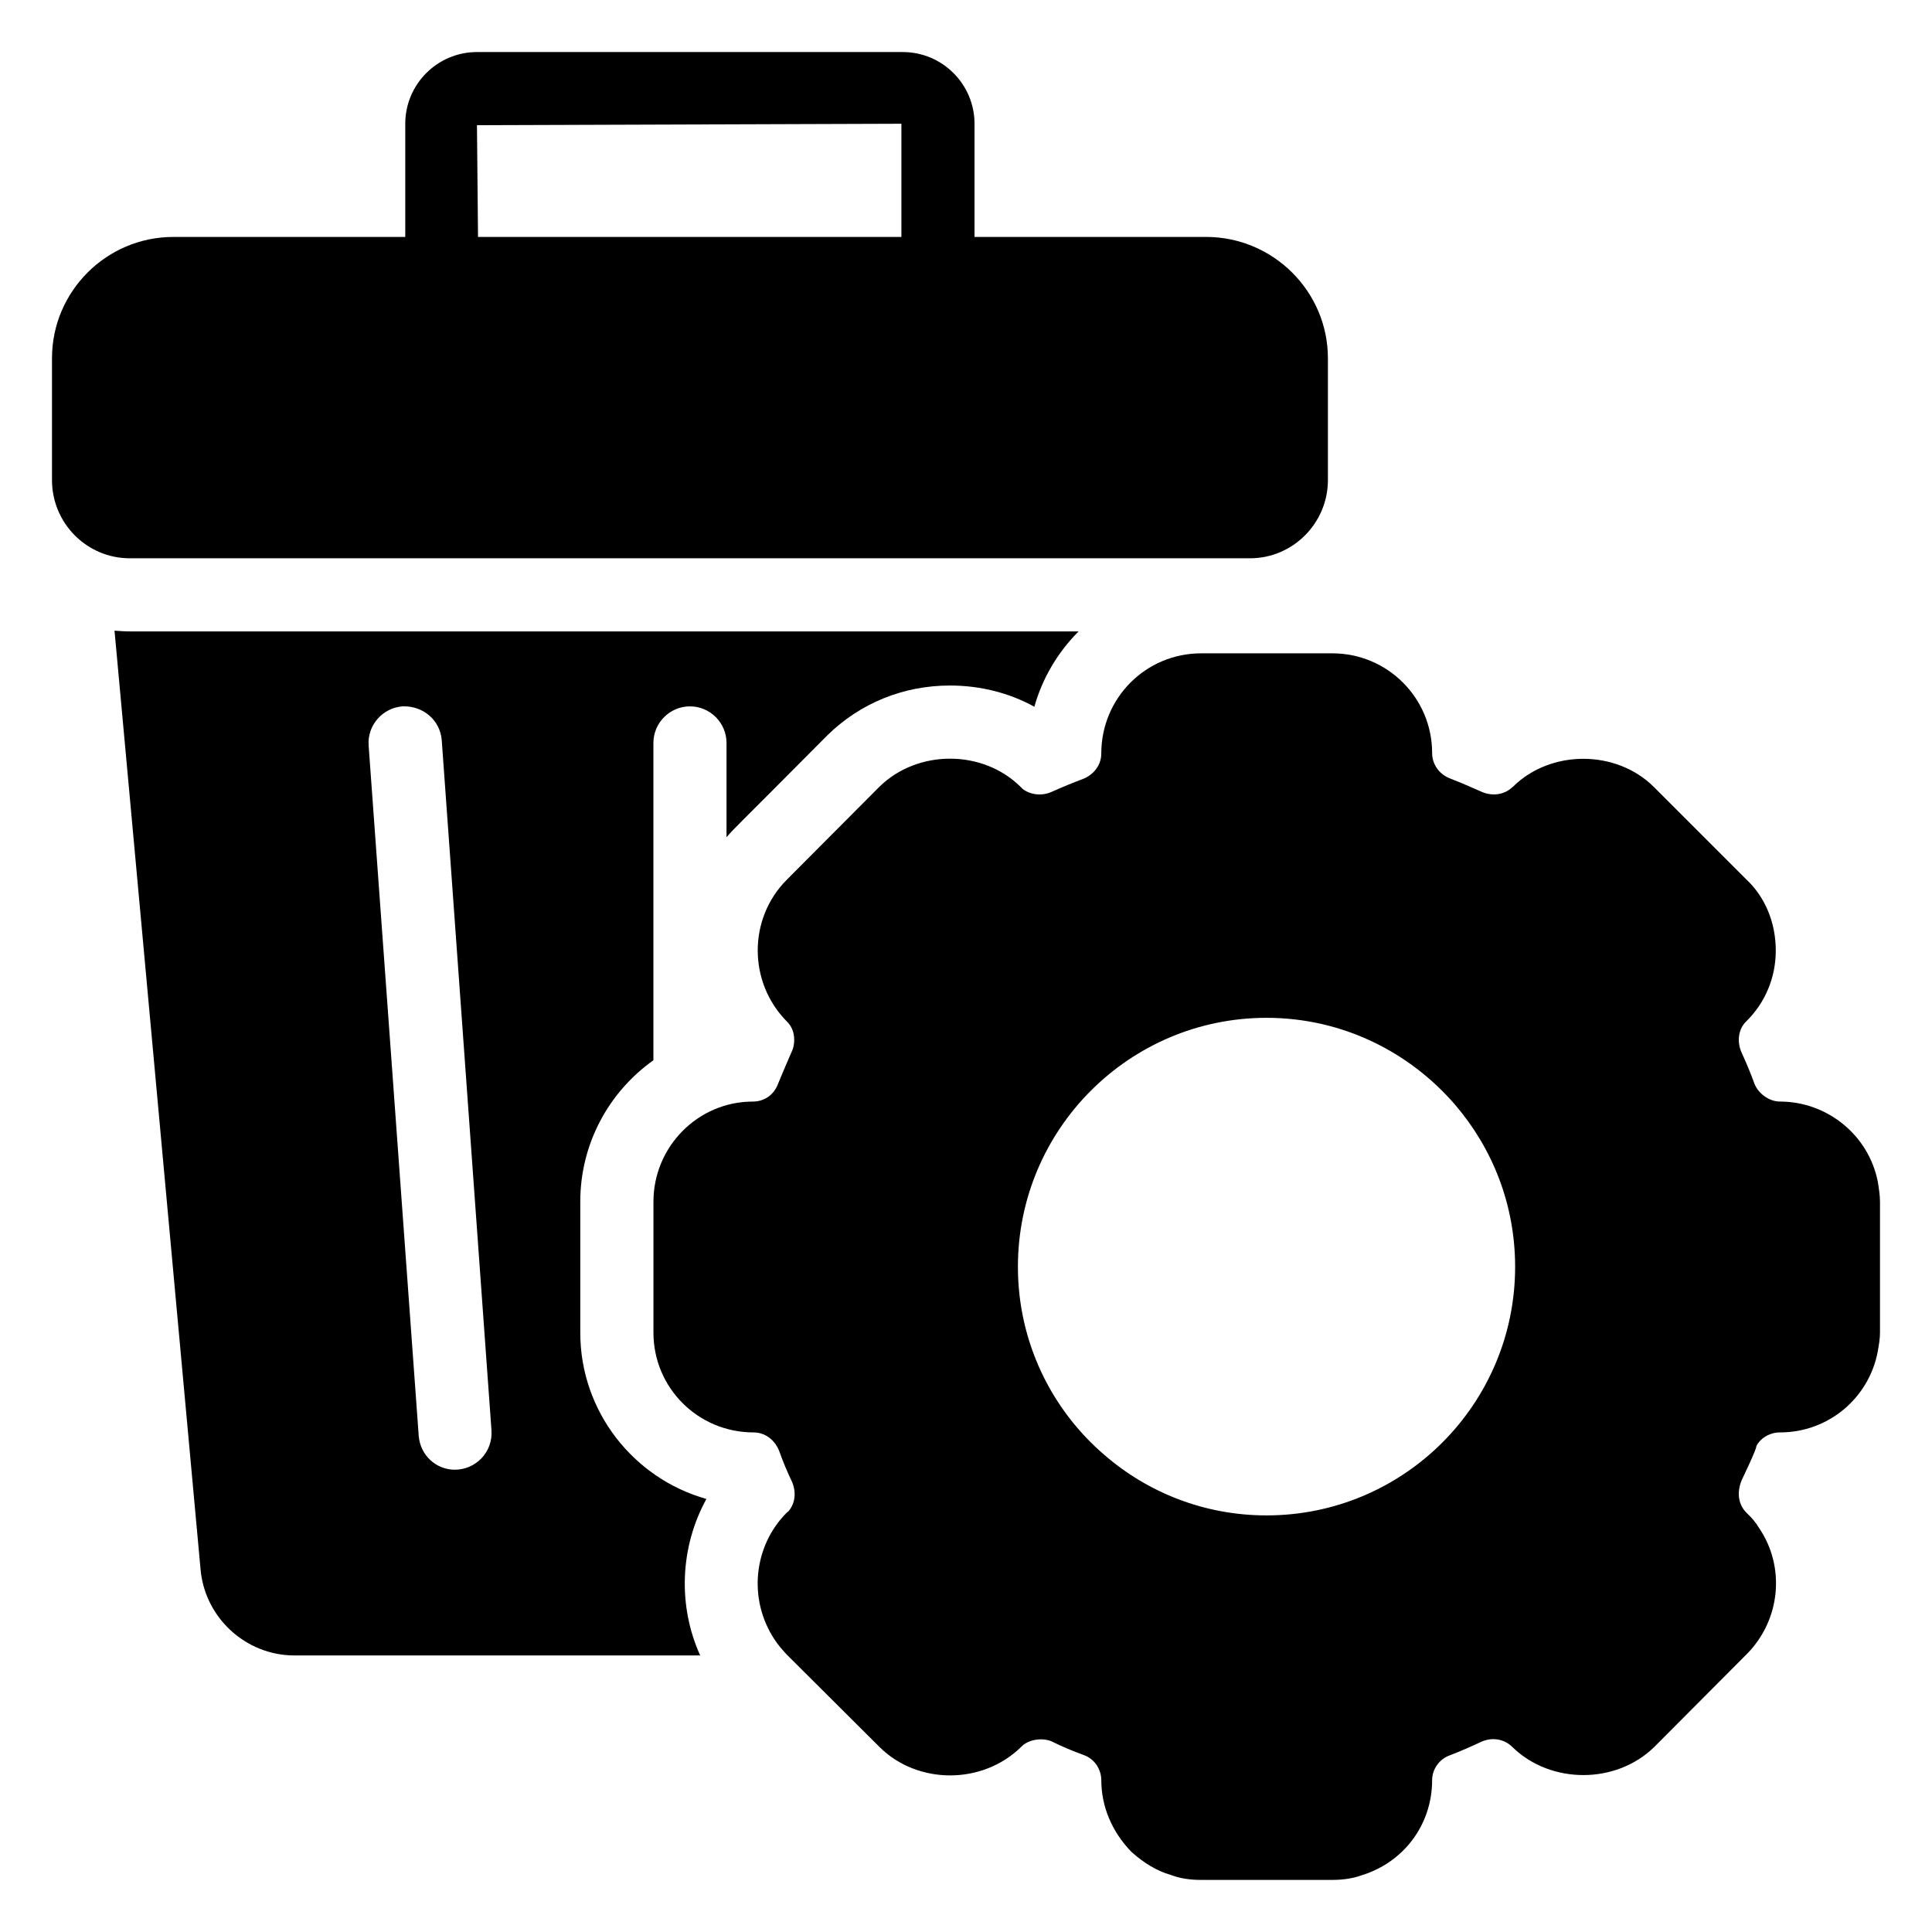
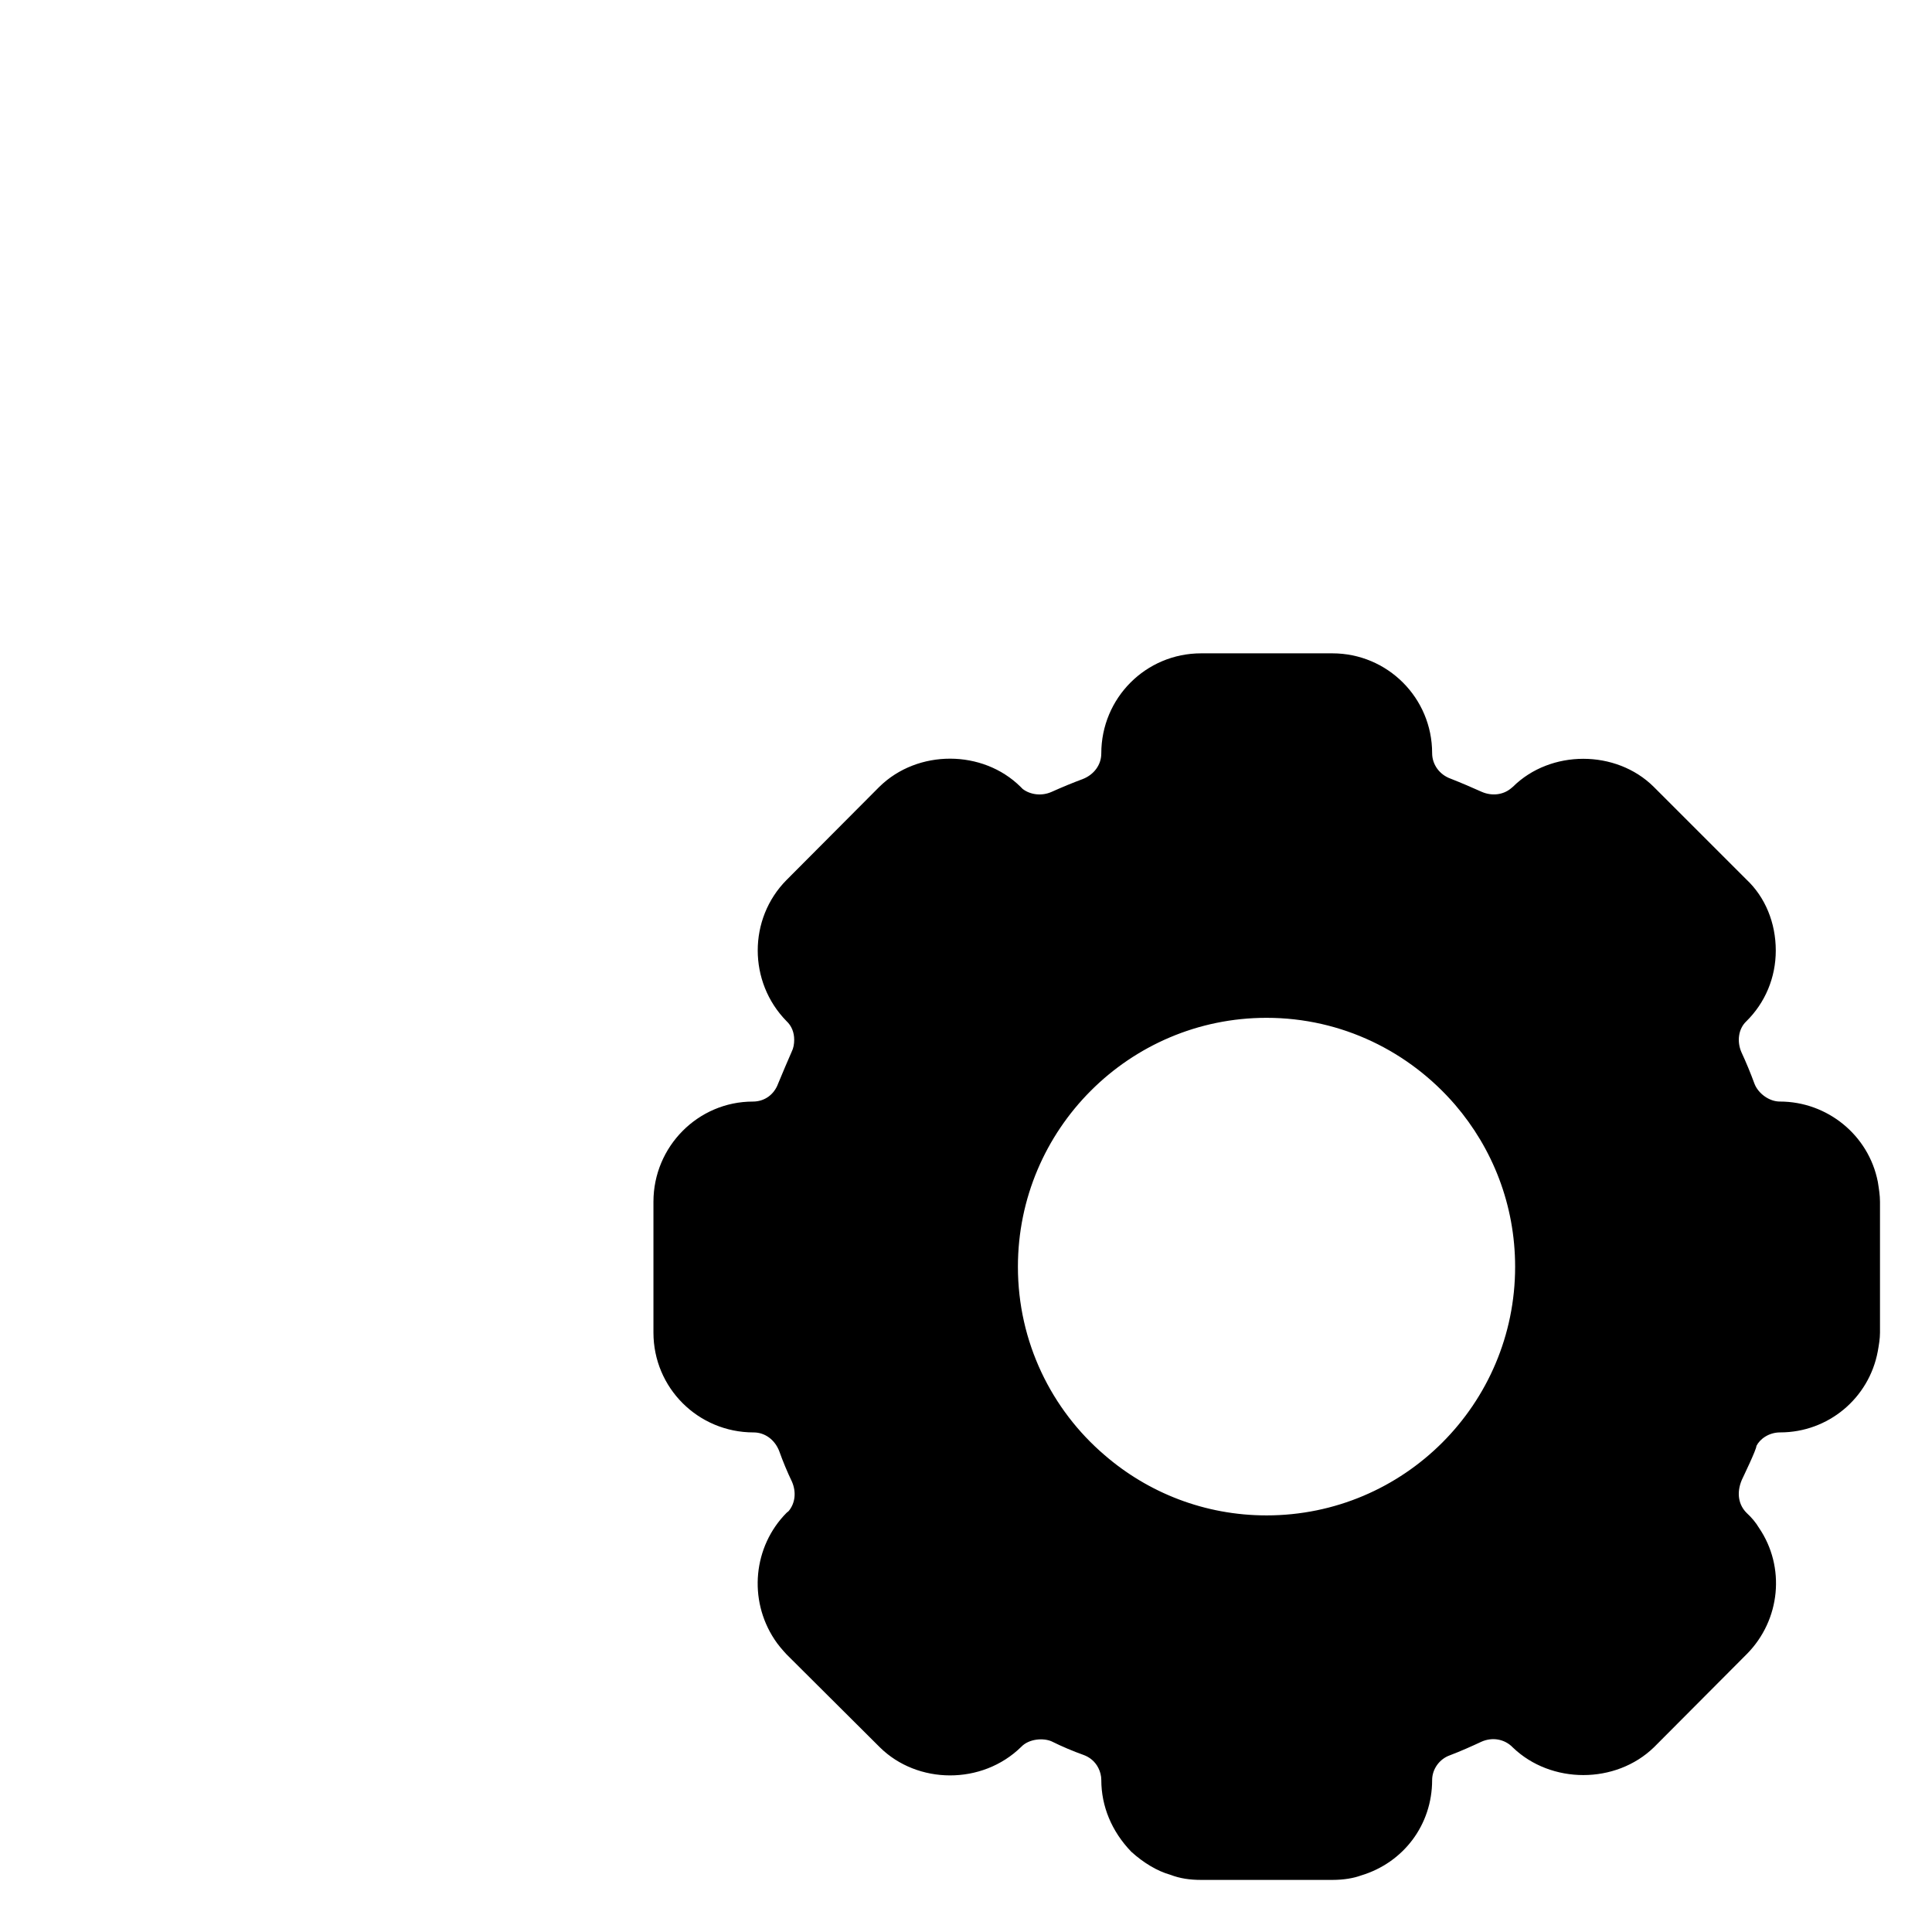
<svg xmlns="http://www.w3.org/2000/svg" fill="#000000" width="800px" height="800px" version="1.1" viewBox="144 144 512 512">
  <g>
-     <path d="m178.42 311.33c-1.355 0-2.711-0.098-4.07-0.195l22.77 248.42c0.969 12.984 11.918 23.156 24.898 23.156h107.54c-6.008-13.273-5.328-28.777 1.648-41.469-19.281-5.426-33.426-23.156-33.426-44.082v-34.684c0-15.5 7.656-29.164 19.379-37.496v-84.098c0-5.328 4.359-9.688 9.688-9.688s9.688 4.359 9.688 9.688v24.996c2.629-3.008 0.895-0.996 26.742-27.031 8.719-8.527 20.152-13.176 32.457-13.176 8.043 0 15.695 1.938 22.379 5.621 2.133-7.559 6.199-14.438 11.723-19.957zm86.133 222.16c-5.039 0-9.203-3.875-9.59-9.012l-13.273-182.92c-0.387-5.328 3.684-9.98 9.012-10.367 5.426-0.195 9.98 3.684 10.367 9.012l13.176 182.82c0.418 5.879-4.254 10.465-9.691 10.465z" />
-     <path d="m463.65 206.79h-61.391v-29.996c0-10.473-8.523-19-19-19h-112.86c-10.473 0-19 8.523-19 19v29.996h-61.453c-17.73 0-32.168 14.434-32.168 32.164v32.262c0 11.434 9.203 20.734 20.637 20.734h296.86c11.336 0 20.637-9.301 20.637-20.734v-32.262c0-17.73-14.531-32.164-32.262-32.164zm-193.25-29.617 112.48-0.379v29.996h-112.2z" />
    <path d="m641.63 457.14c-2.422-12.305-13.371-21.219-25.965-21.219-2.789 0-5.66-2.094-6.684-4.648-1.066-2.906-2.227-5.715-3.488-8.43-1.258-2.906-0.773-6.199 1.258-8.141 5.039-4.941 7.848-11.625 7.848-18.797 0-7.363-2.809-14.145-7.75-18.797l-24.609-24.605c-9.98-9.883-27.32-9.883-37.301 0-0.195 0.195-0.387 0.289-0.582 0.484-2.035 1.648-4.941 2.035-7.652 0.871-2.809-1.258-5.523-2.422-8.234-3.488-3.004-1.066-4.941-3.777-4.941-6.781 0-14.629-11.82-26.449-26.449-26.449h-34.781c-14.629 0-26.449 11.82-26.449 26.547 0 3.004-1.938 5.617-4.941 6.781-2.617 0.969-5.426 2.133-8.234 3.391-2.617 1.164-5.621 0.773-7.652-0.773l-0.582-0.582c-9.98-9.883-27.227-9.98-37.398 0l-24.609 24.707c-10.172 10.27-10.172 27.031 0 37.398 1.355 1.258 2.035 3.004 2.035 4.941 0 1.164-0.195 2.231-0.68 3.199-1.164 2.617-2.324 5.426-3.586 8.43-1.066 2.906-3.586 4.746-6.684 4.746-14.531 0-26.352 11.918-26.352 26.547v34.684c0 14.629 11.82 26.449 26.547 26.449 3.004 0 5.617 1.938 6.781 4.941 0.969 2.715 2.133 5.523 3.391 8.141 1.164 2.711 0.871 5.621-0.871 7.75-0.195 0.195-0.387 0.289-0.582 0.484-8.816 8.914-10.172 22.961-3.199 33.523 0.871 1.355 2.035 2.711 3.199 3.973l24.707 24.609c9.98 9.883 27.129 10.074 37.496-0.098 2.035-2.133 5.812-2.422 8.043-1.453 2.715 1.355 5.715 2.617 8.43 3.586 1.648 0.582 3.102 1.742 3.973 3.488 0.484 0.969 0.773 2.035 0.773 3.195 0 6.879 2.715 13.562 7.945 18.988 3.199 2.906 6.879 5.133 10.367 6.106 2.519 0.969 5.137 1.355 8.137 1.355h34.781c3.102 0 5.715-0.484 7.559-1.164 11.328-3.391 18.883-13.465 18.883-25.285 0-2.906 1.938-5.617 4.746-6.59 2.809-1.066 5.617-2.324 8.332-3.586 2.809-1.258 6.106-0.773 8.332 1.551 10.078 9.688 27.227 9.785 37.398-0.098l24.609-24.707c8.914-9.012 10.27-23.059 3.199-33.426-0.871-1.453-1.938-2.715-3.293-3.973-2.023-2.023-2.769-5.137-1.258-8.719 0.441-0.973 3.875-8.039 3.875-9.012 0.914-1.832 3.285-3.586 6.297-3.586 12.691 0 23.543-9.012 25.867-21.508 0.289-1.648 0.582-3.293 0.582-4.941v-34.684c0-1.742-0.293-3.484-0.582-5.328zm-161.99 88.457c-16.375 0-31.391-6.008-42.922-15.988-14.047-12.016-22.961-29.938-22.961-49.895 0-36.43 29.551-65.98 65.883-65.98 20.055 0 37.883 9.012 49.992 23.059 9.883 11.531 15.891 26.449 15.891 42.922 0 36.336-29.457 65.883-65.883 65.883z" />
  </g>
</svg>